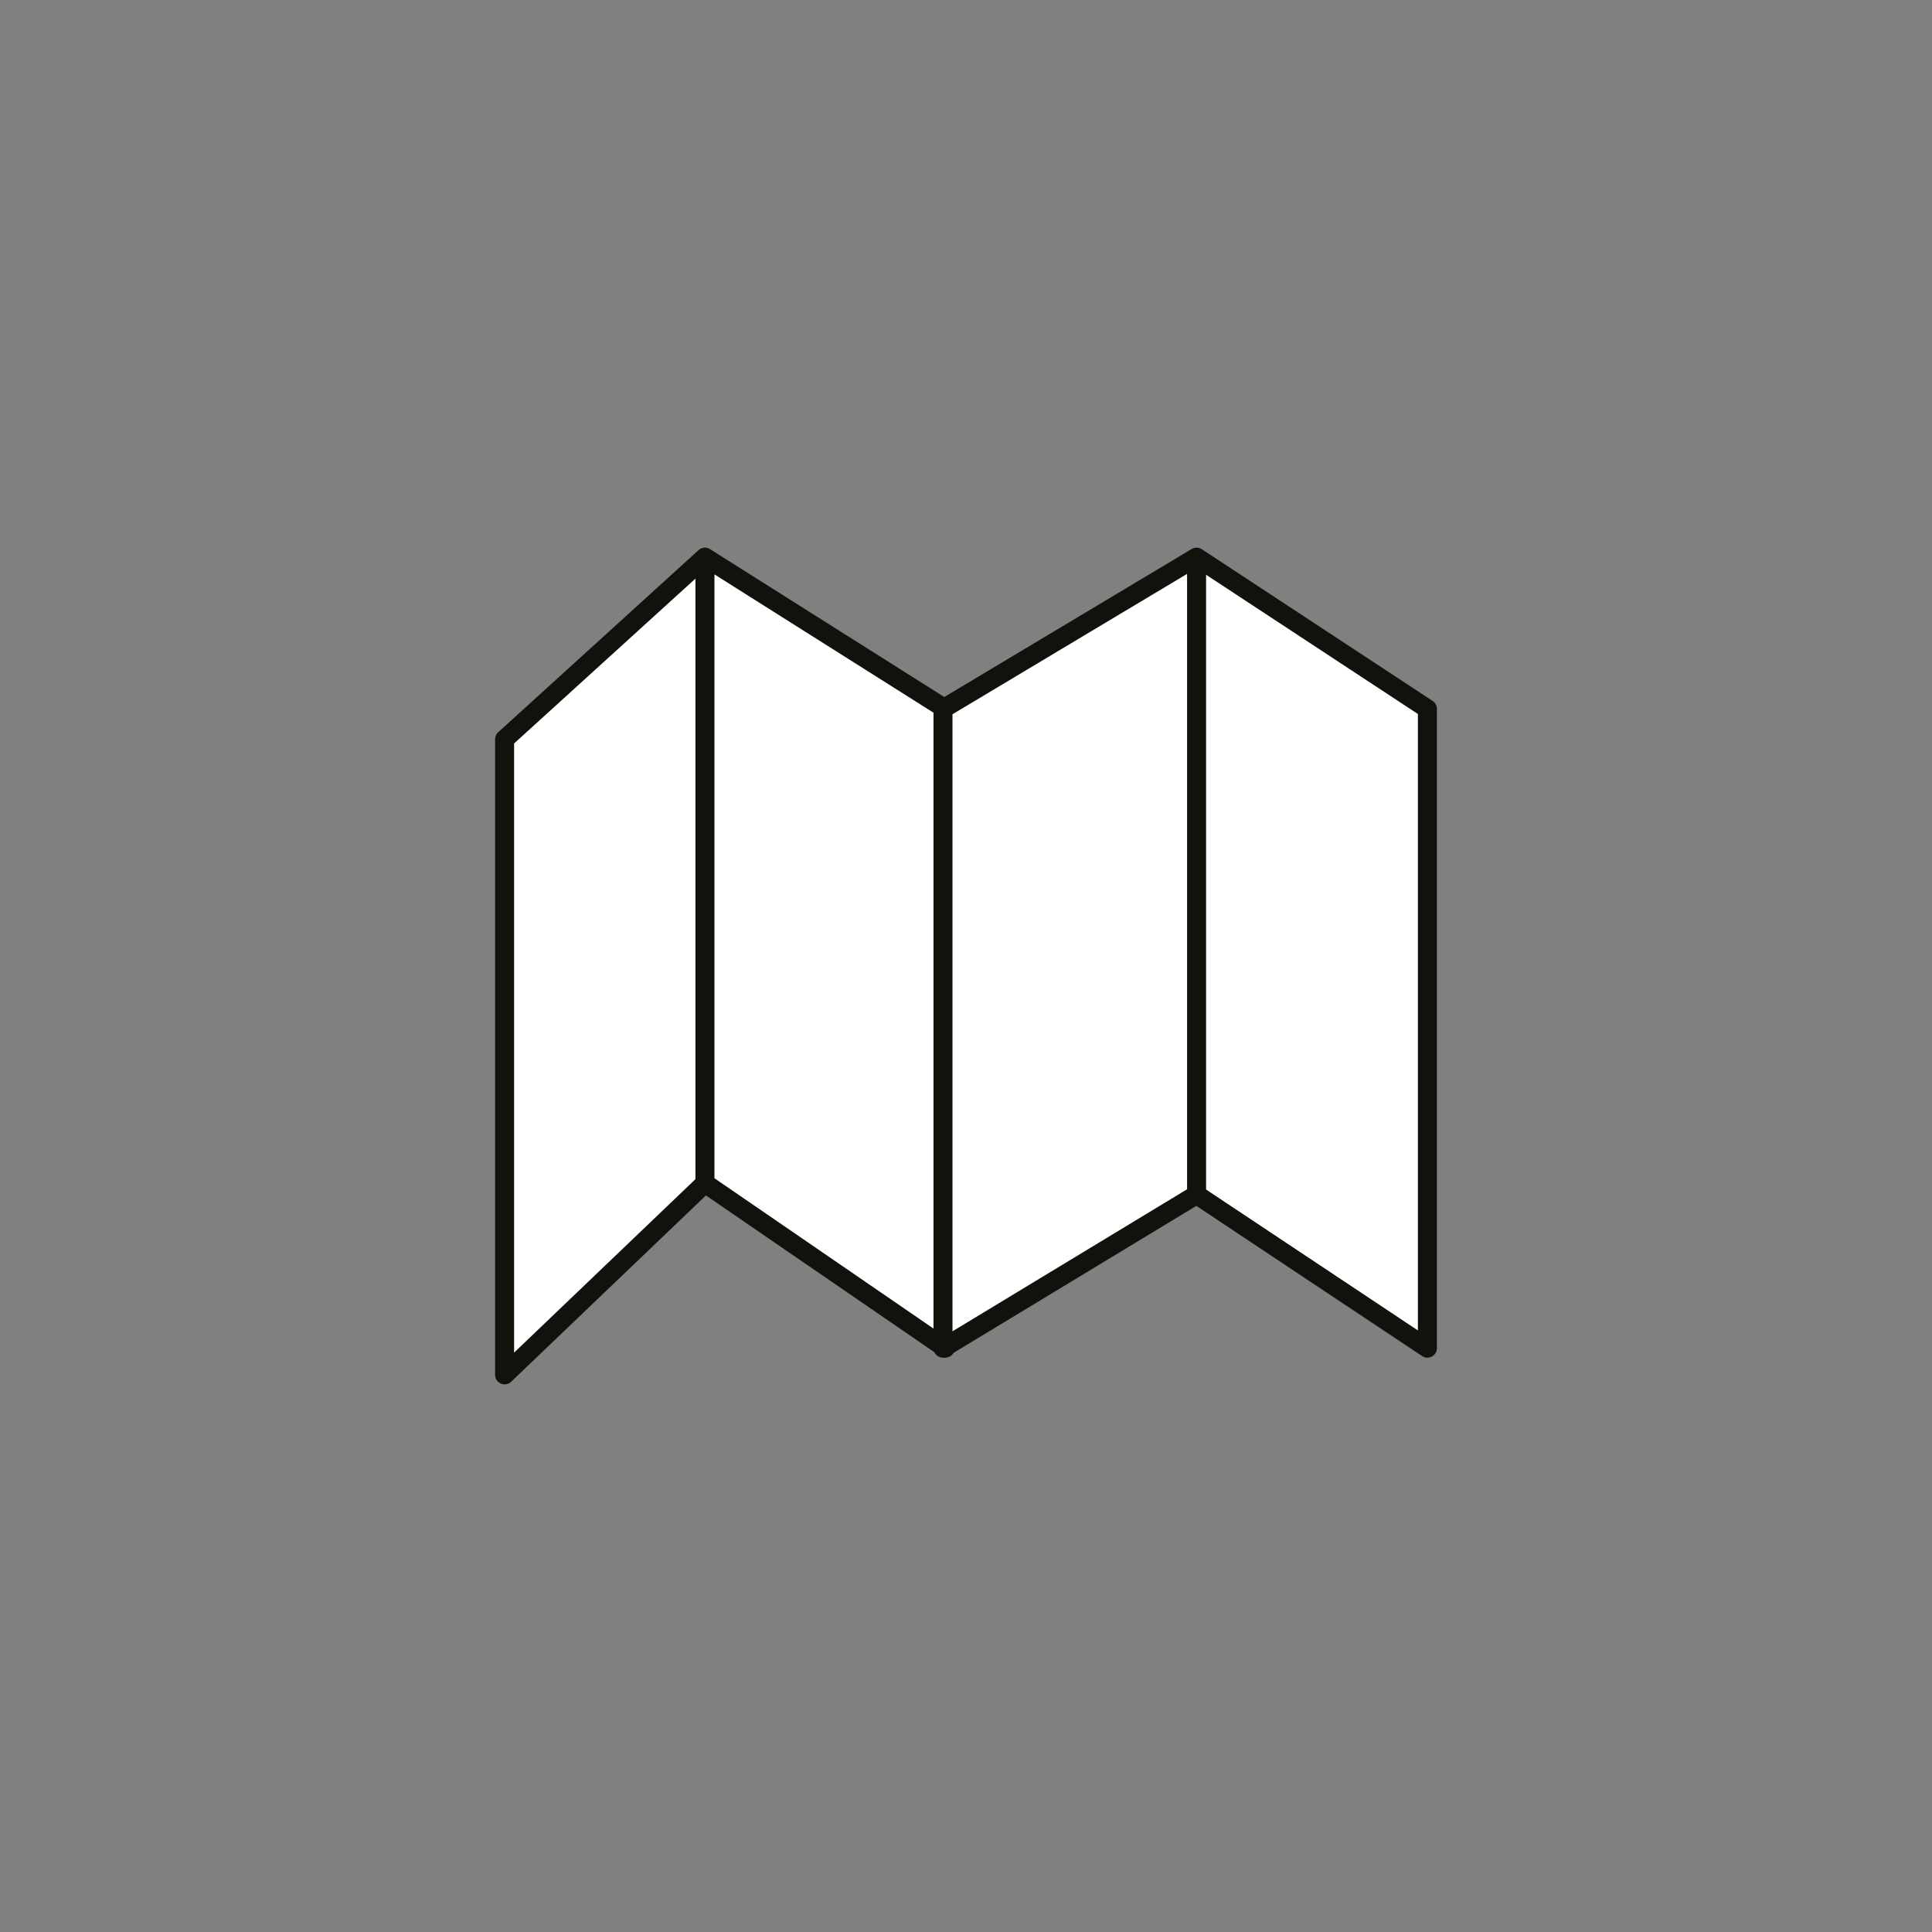
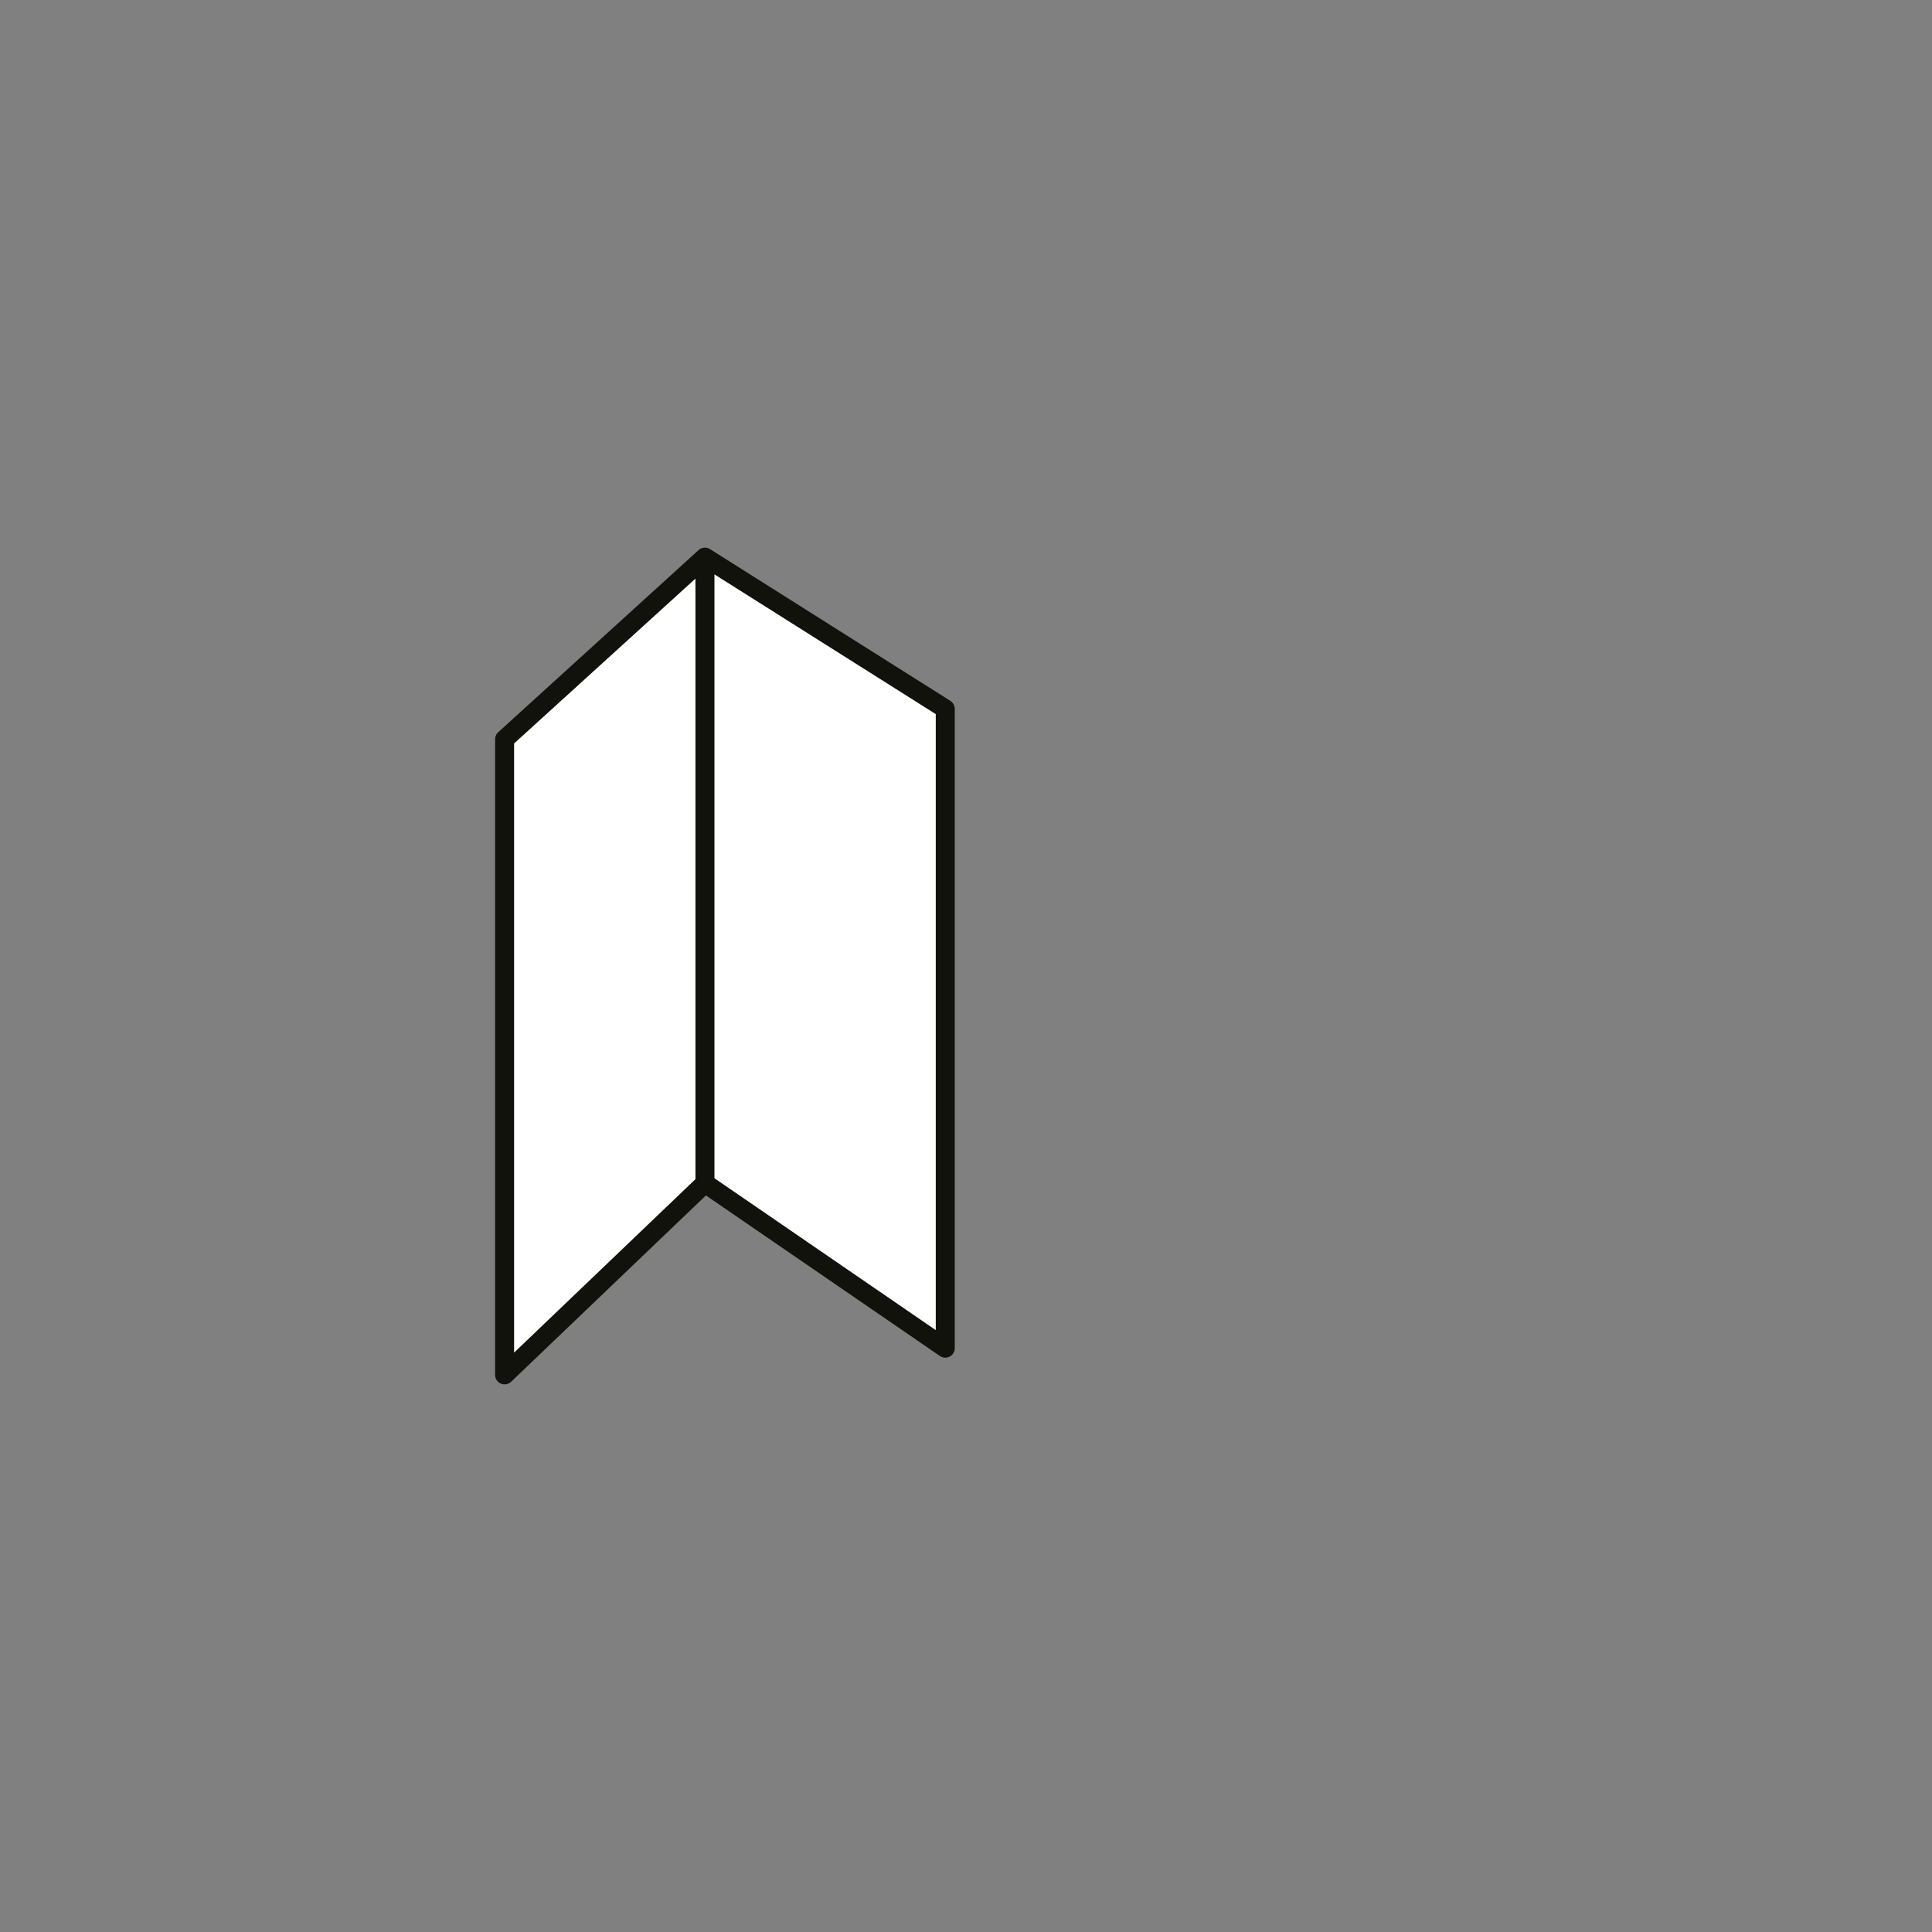
<svg xmlns="http://www.w3.org/2000/svg" id="Layer_1" data-name="Layer 1" viewBox="0 0 246 246">
  <rect x="0" y="0" width="246" height="246" fill="#808080" stroke="none" />
  <defs>
    <style>.cls-1{fill:#fff;stroke:#12120d;stroke-linecap:round;stroke-linejoin:round;stroke-width:2.42px}</style>
  </defs>
  <path d="m64.25 94.13 25.51-23.19v79.72l-25.51 24.4zm25.51-23.19 30.6 19.32v81.4l-30.6-21z" class="cls-1" />
-   <path d="m120.07 90.26 32.29-19.32v81.17l-32.29 19.55zm32.29 61.85 29.39 19.55v-81.4l-29.39-19.32z" class="cls-1" />
</svg>